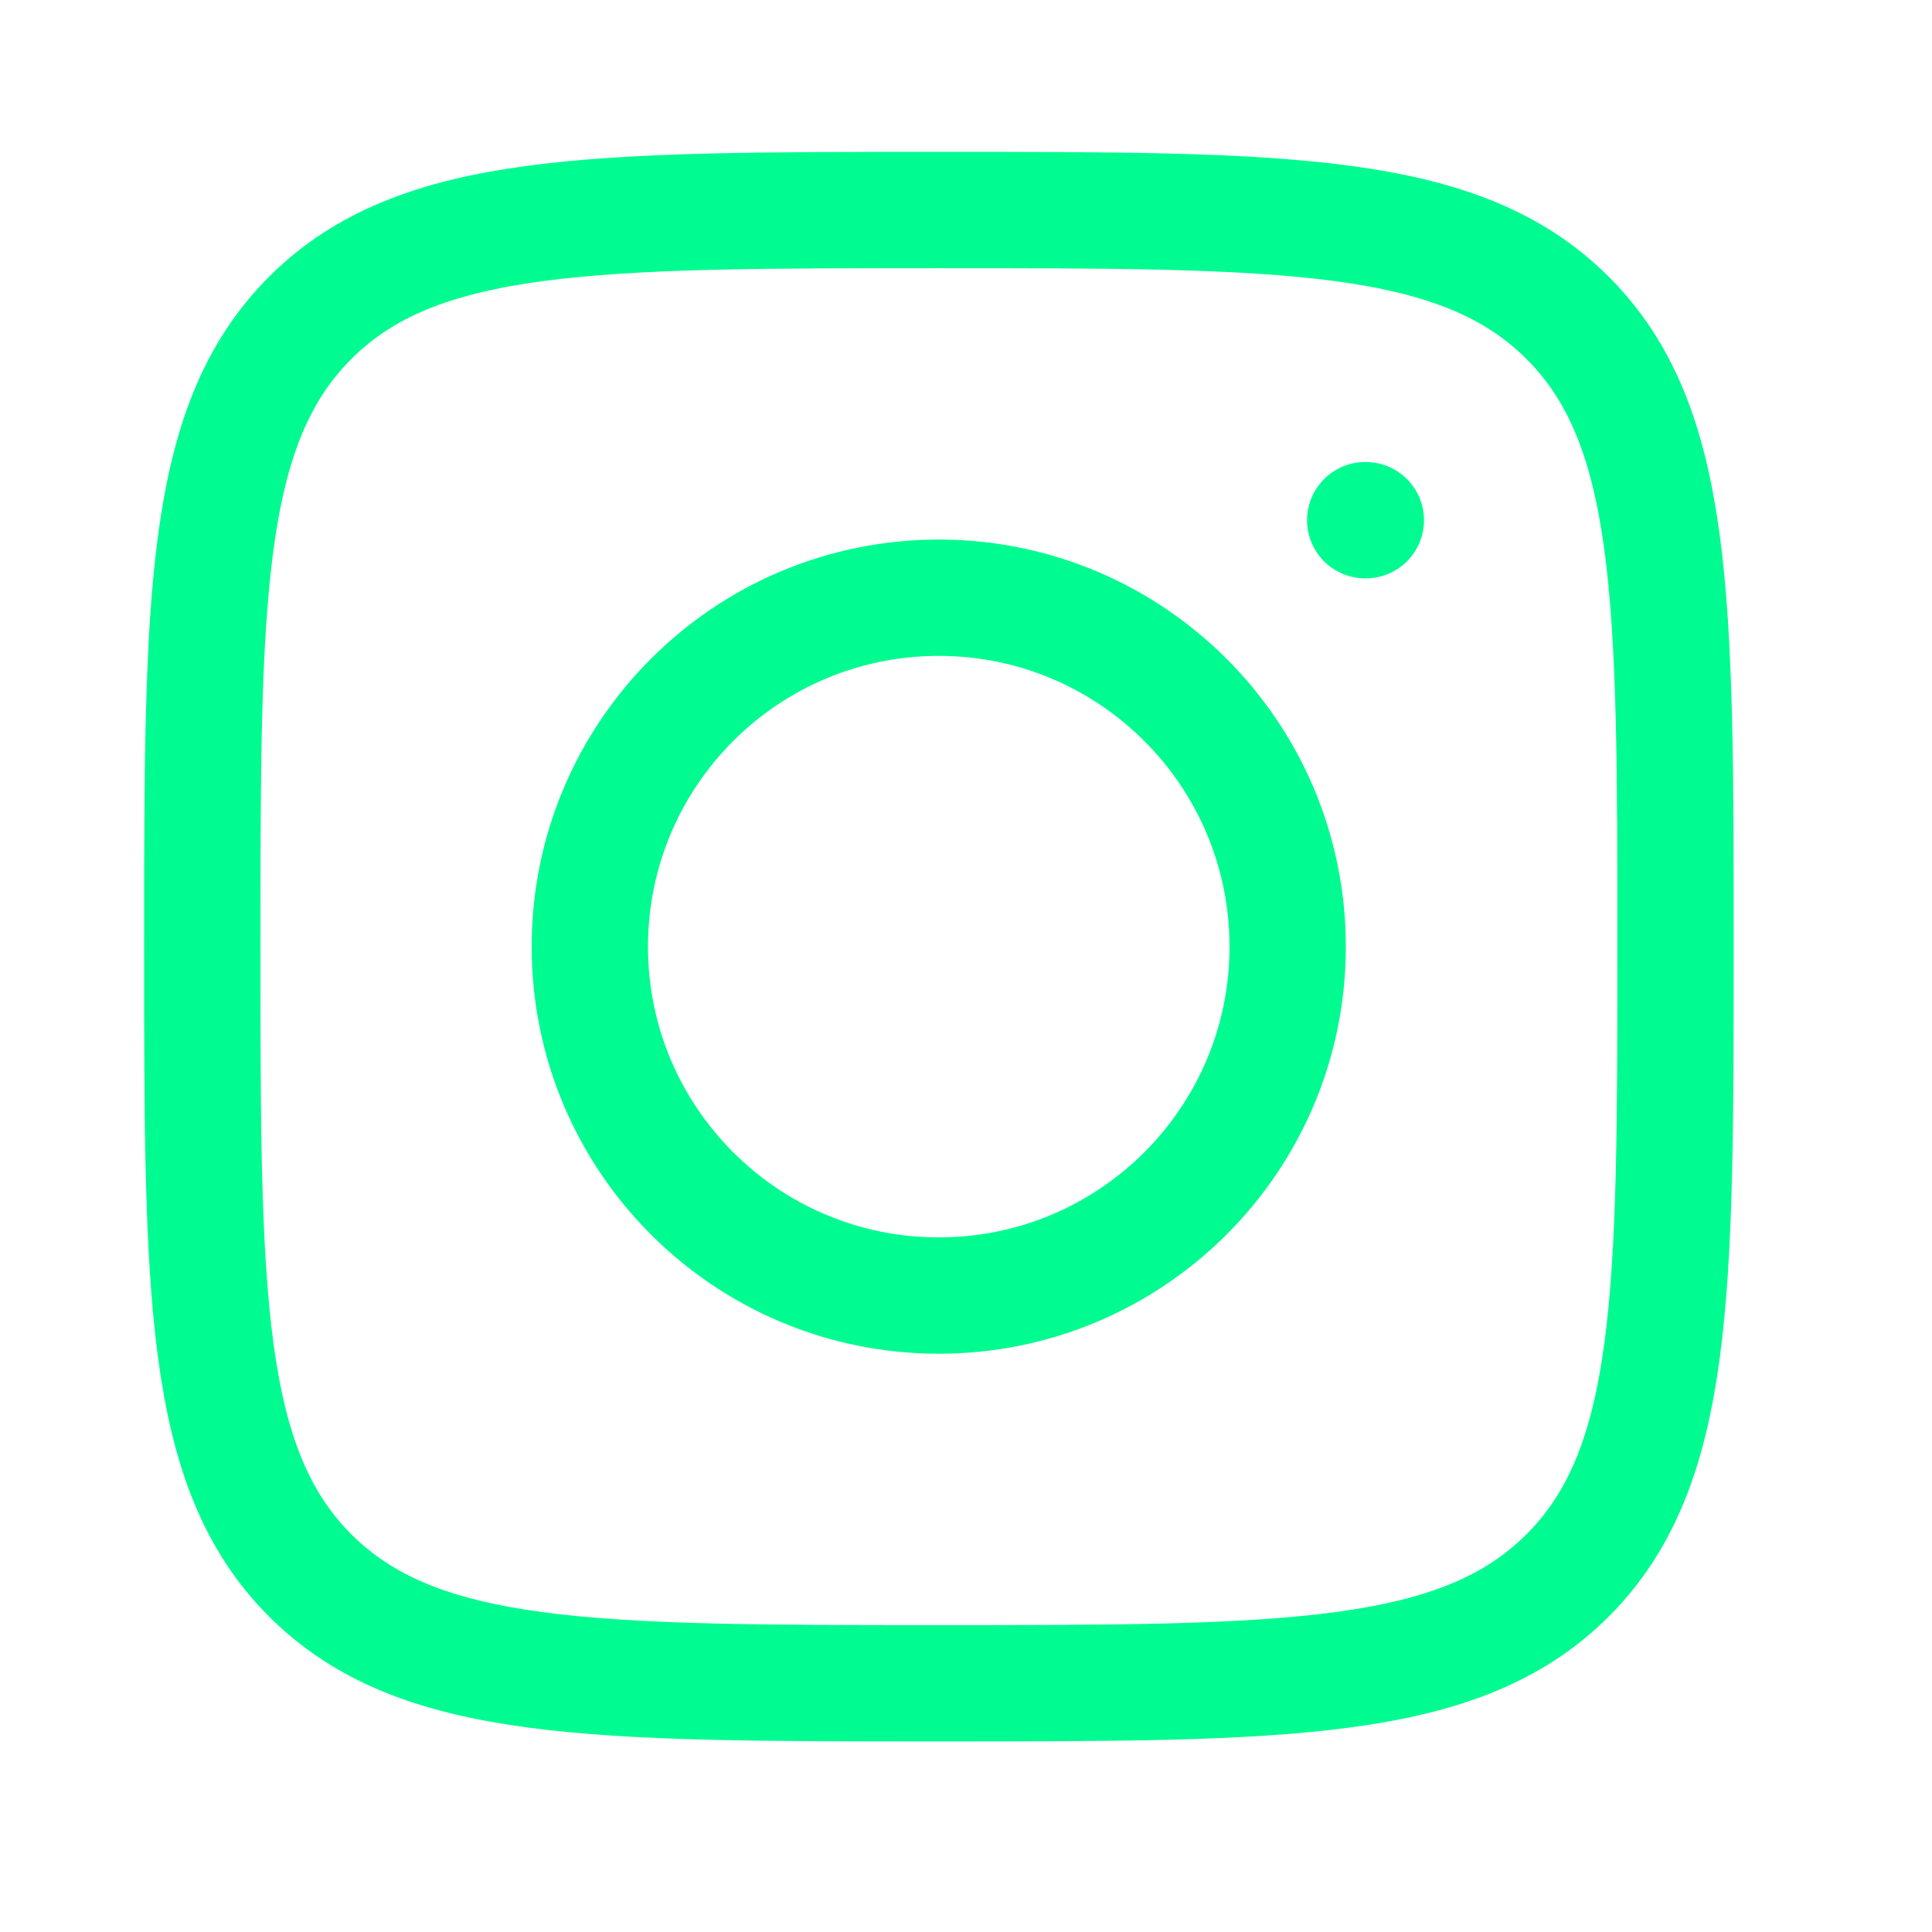
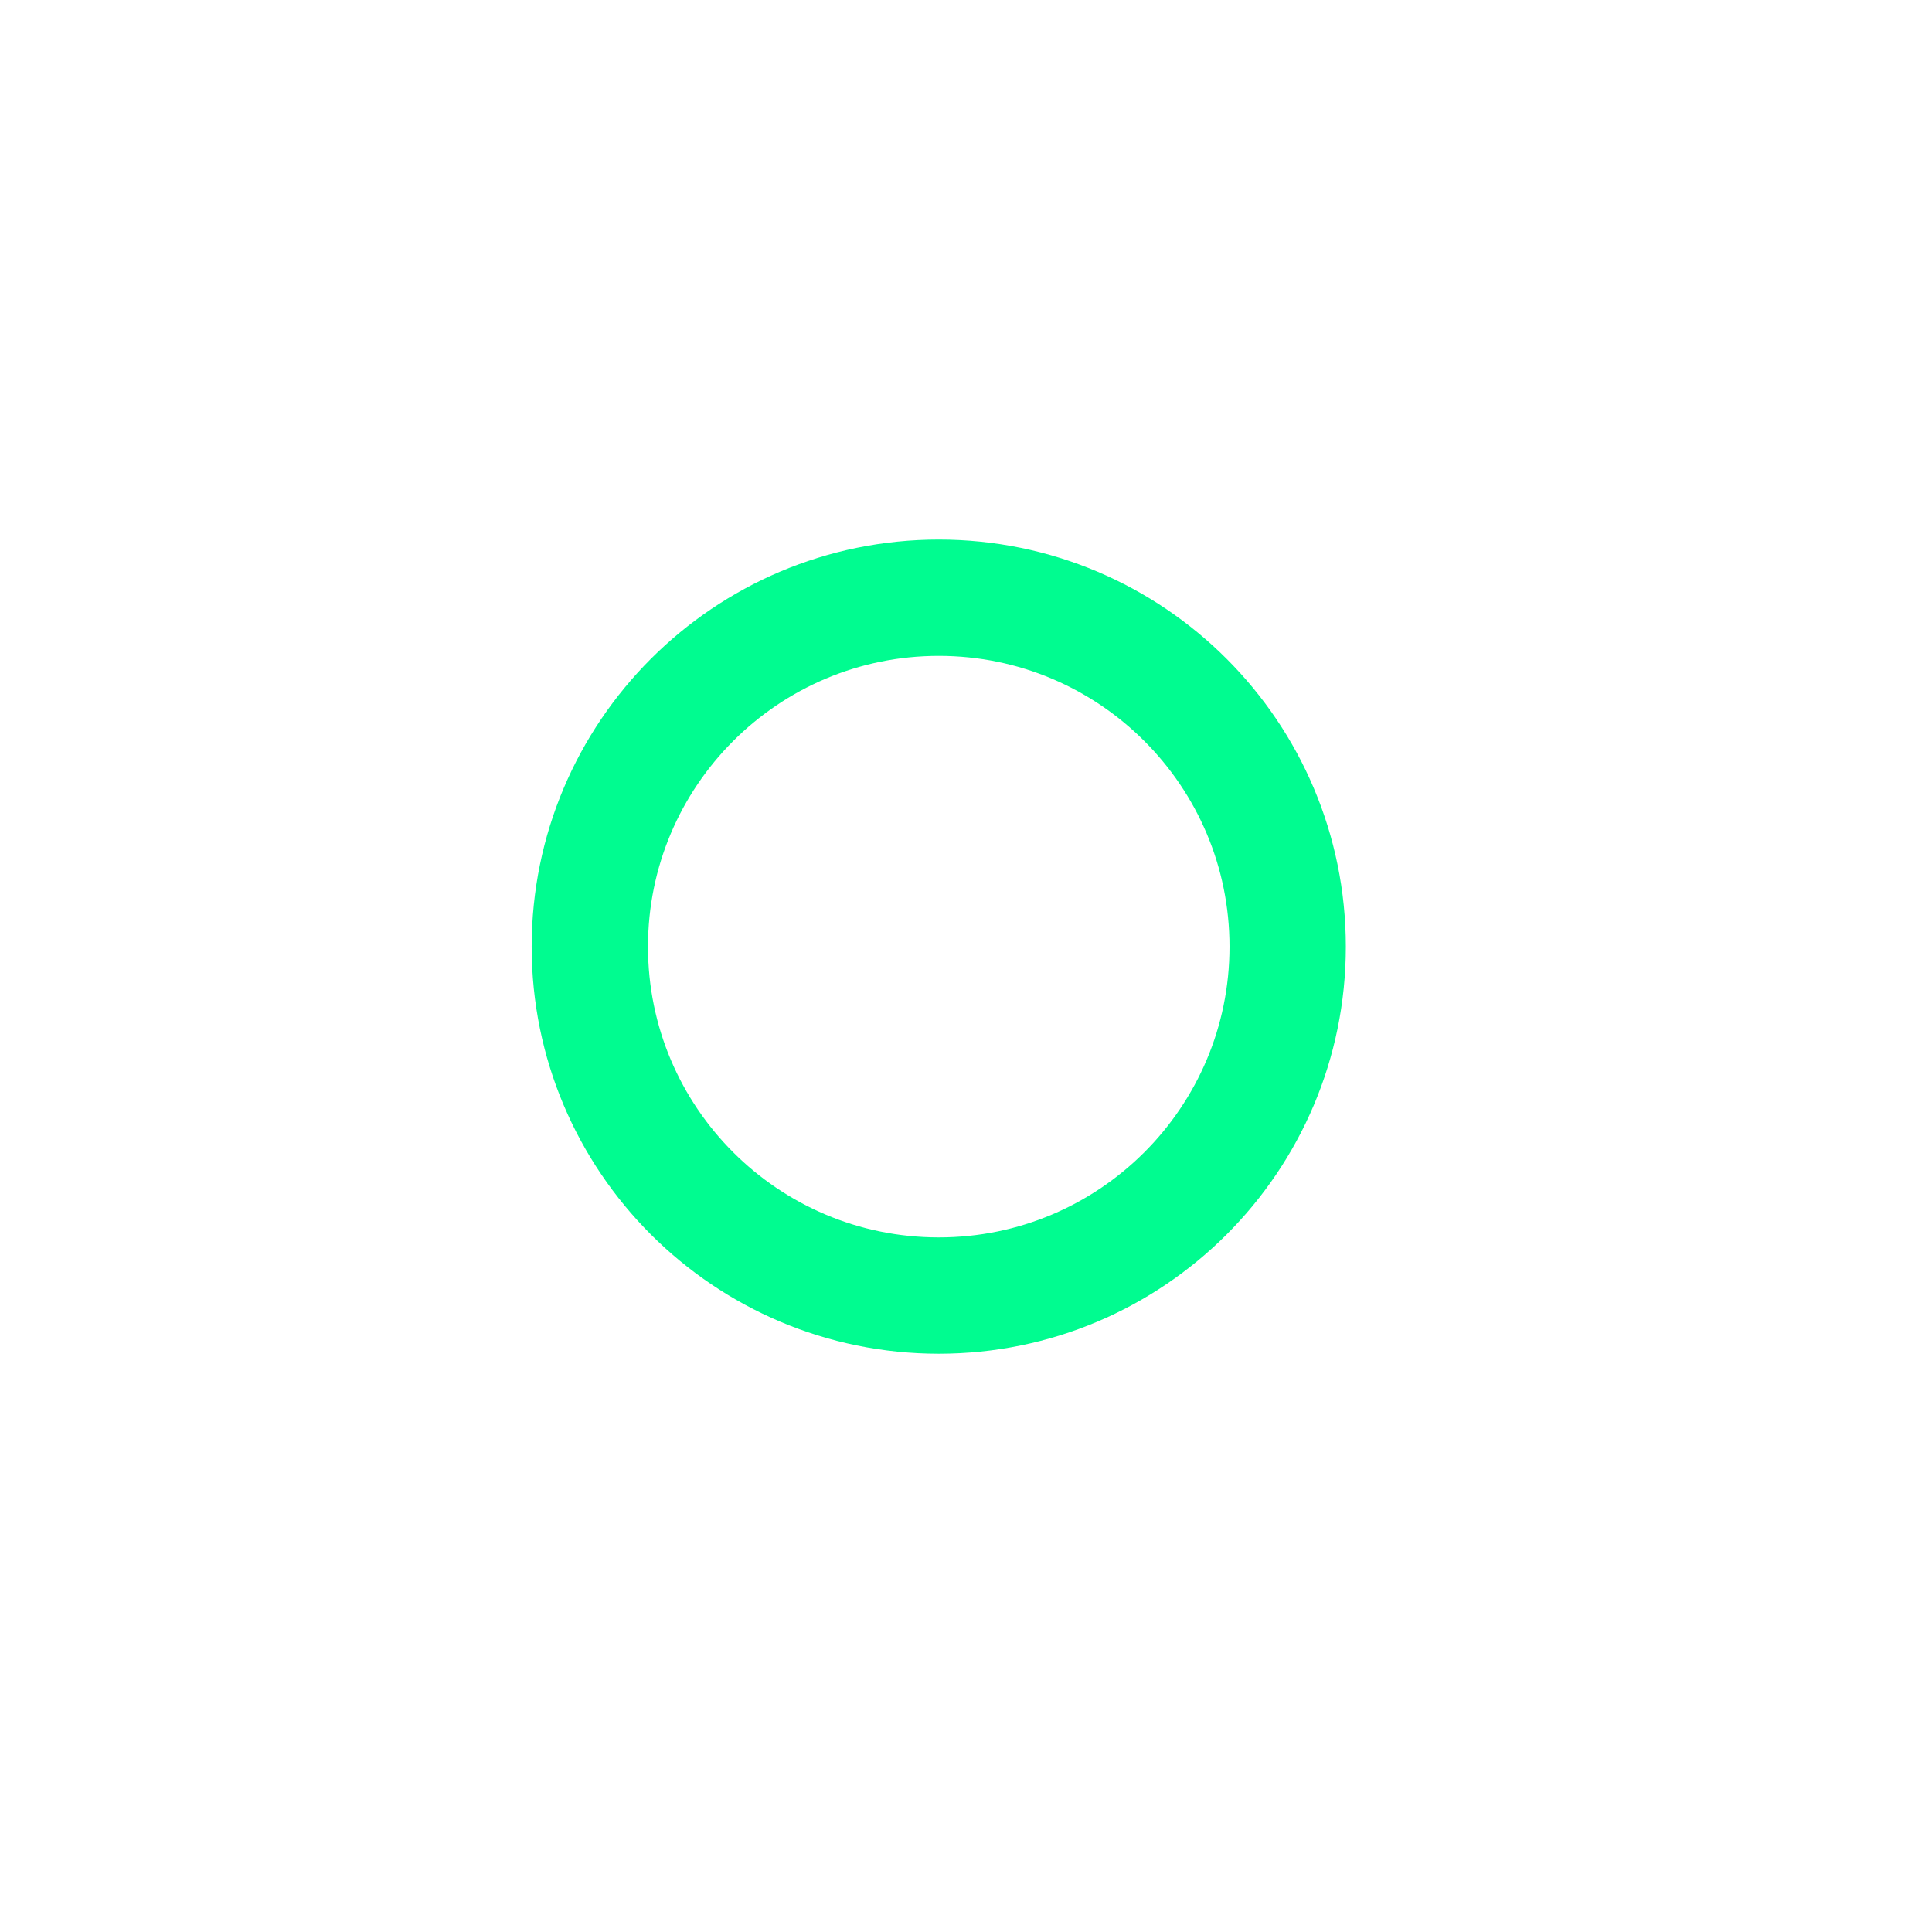
<svg xmlns="http://www.w3.org/2000/svg" width="24" height="24" viewBox="0 0 24 24" fill="none">
-   <path d="M2.513 11.759C2.513 7.446 2.513 5.289 3.853 3.949C5.193 2.609 7.35 2.609 11.663 2.609C15.977 2.609 18.133 2.609 19.474 3.949C20.814 5.289 20.814 7.446 20.814 11.759C20.814 16.073 20.814 18.229 19.474 19.57C18.133 20.91 15.977 20.91 11.663 20.91C7.35 20.91 5.193 20.91 3.853 19.57C2.513 18.229 2.513 16.073 2.513 11.759Z" stroke="#00FC90" stroke-width="1.445" stroke-linejoin="round" />
-   <path d="M15.996 11.76C15.996 14.154 14.055 16.094 11.662 16.094C9.268 16.094 7.327 14.154 7.327 11.76C7.327 9.366 9.268 7.425 11.662 7.425C14.055 7.425 15.996 9.366 15.996 11.76Z" stroke="#00FC90" stroke-width="1.445" />
-   <path d="M16.967 6.462H16.959" stroke="#00FC90" stroke-width="1.445" stroke-linecap="round" stroke-linejoin="round" />
+   <path d="M15.996 11.76C15.996 14.154 14.055 16.094 11.662 16.094C9.268 16.094 7.327 14.154 7.327 11.76C7.327 9.366 9.268 7.425 11.662 7.425C14.055 7.425 15.996 9.366 15.996 11.76" stroke="#00FC90" stroke-width="1.445" />
</svg>